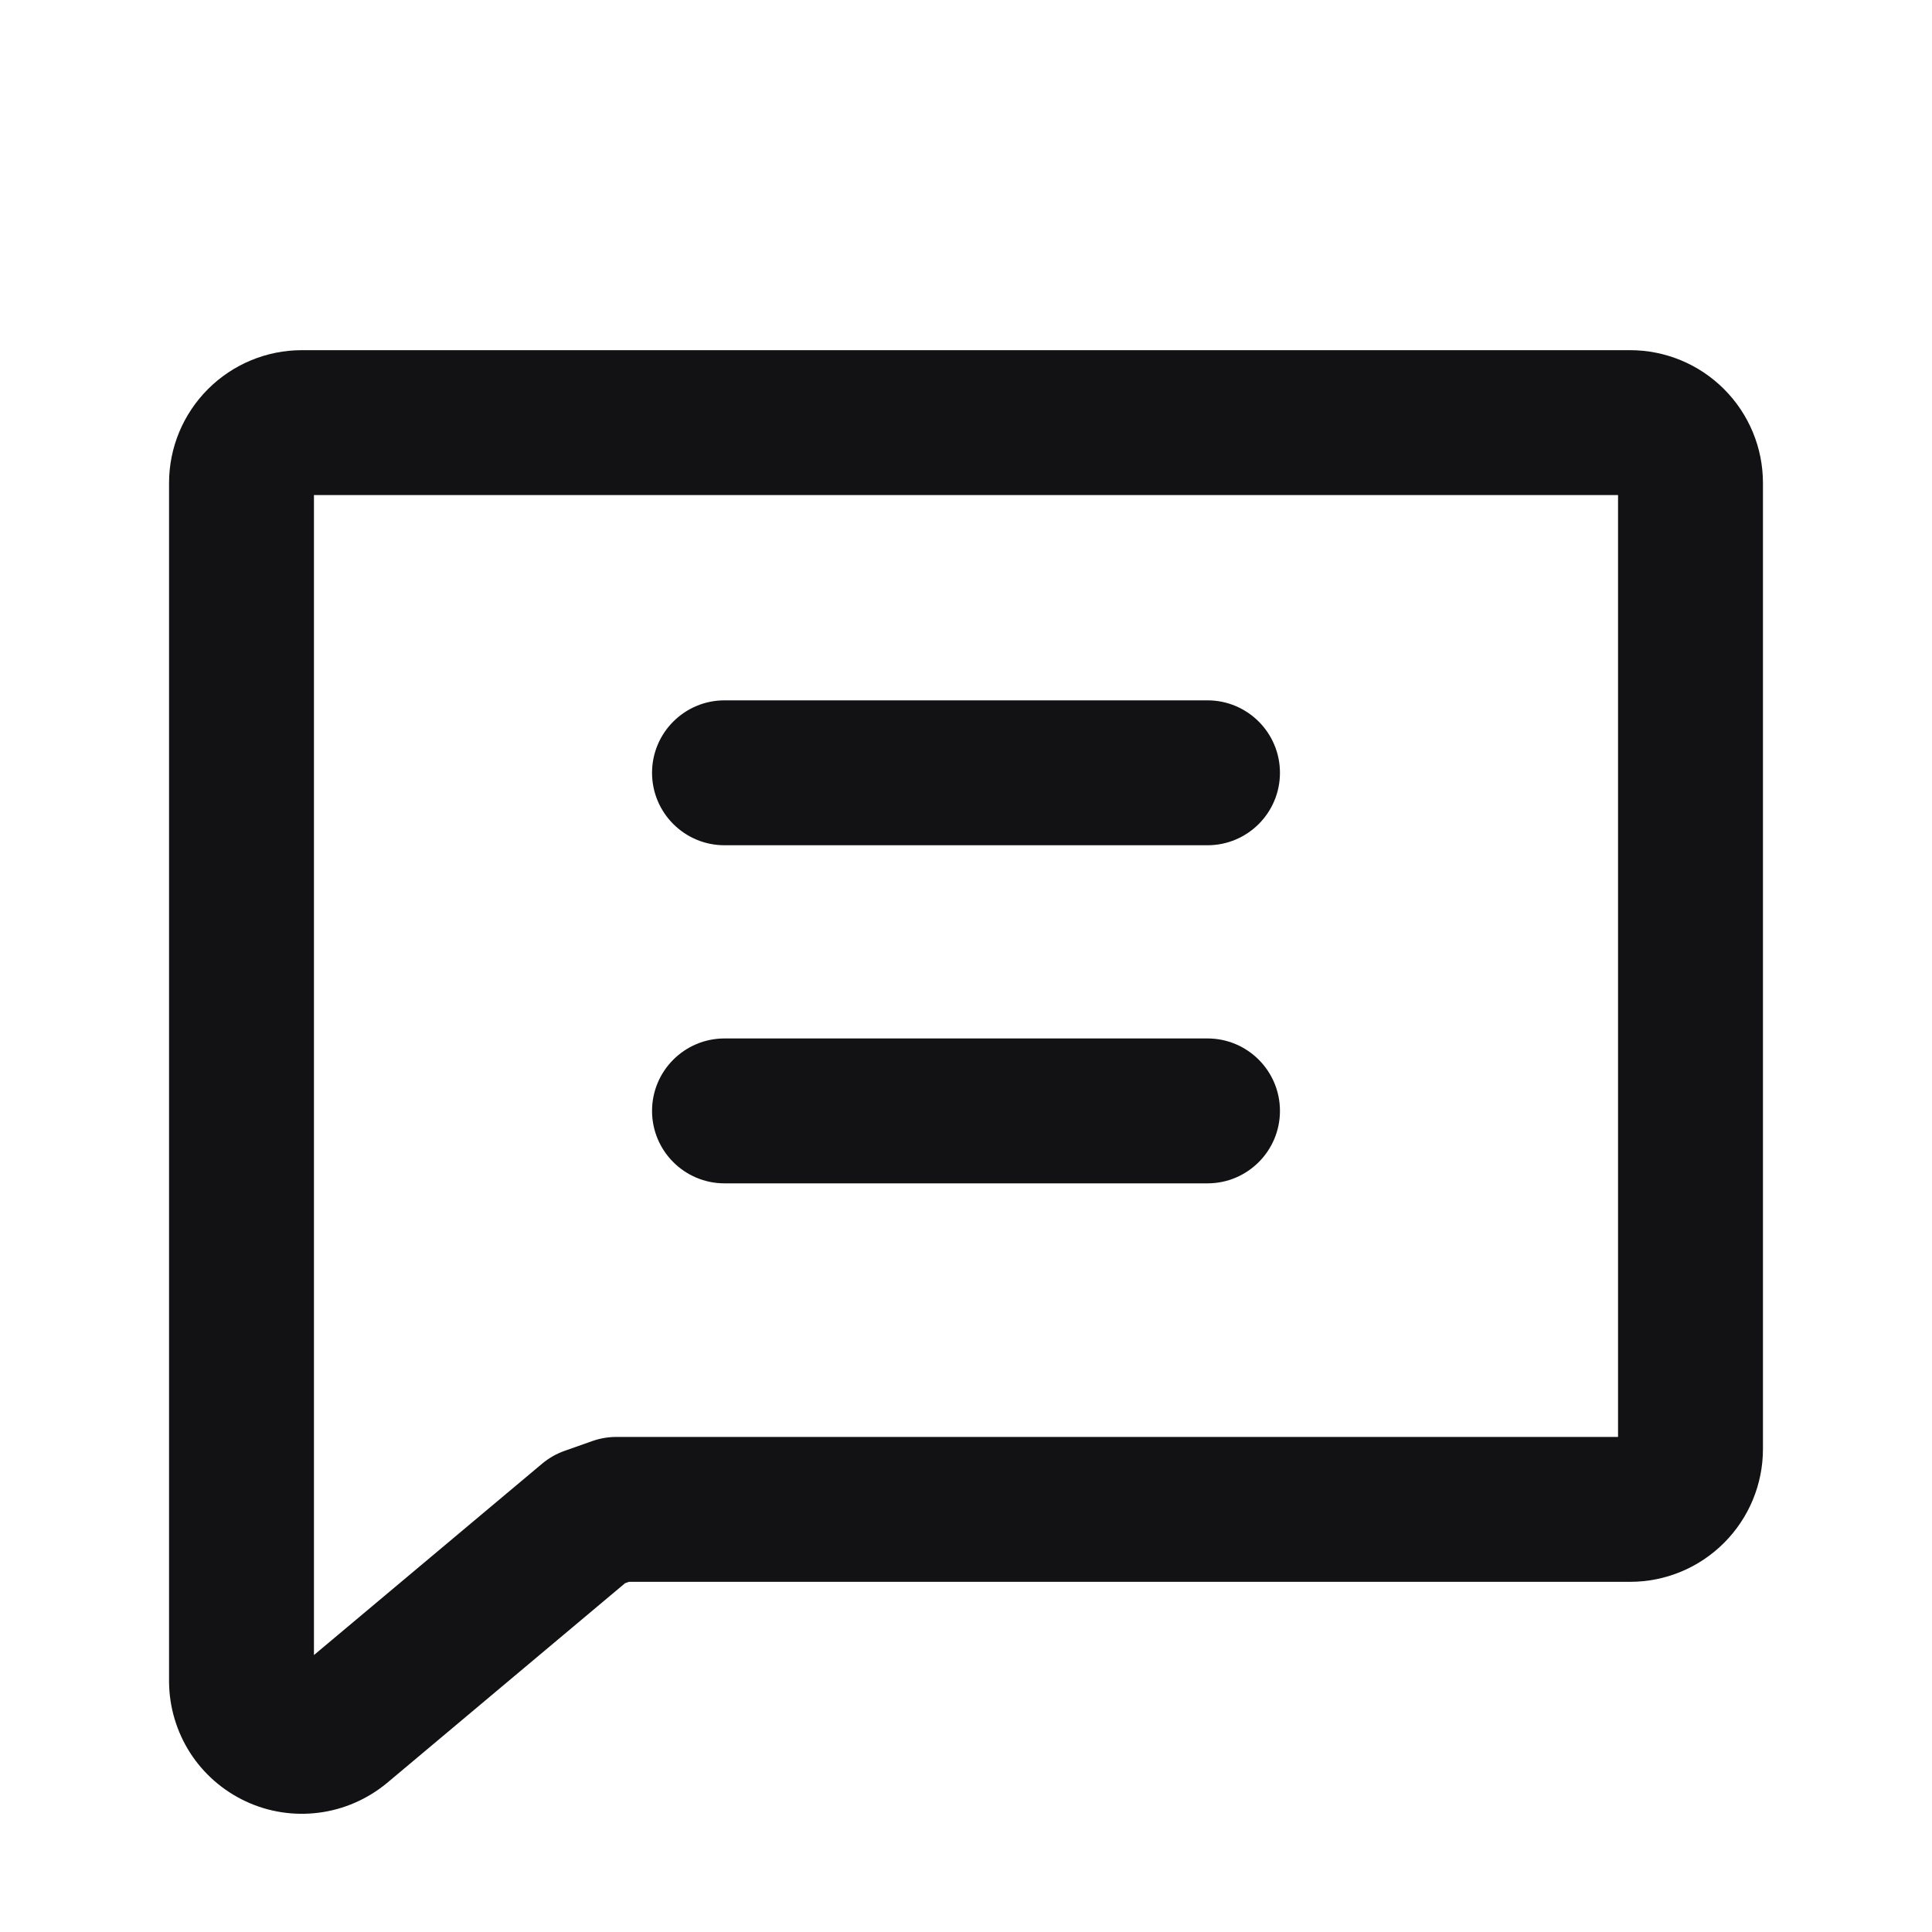
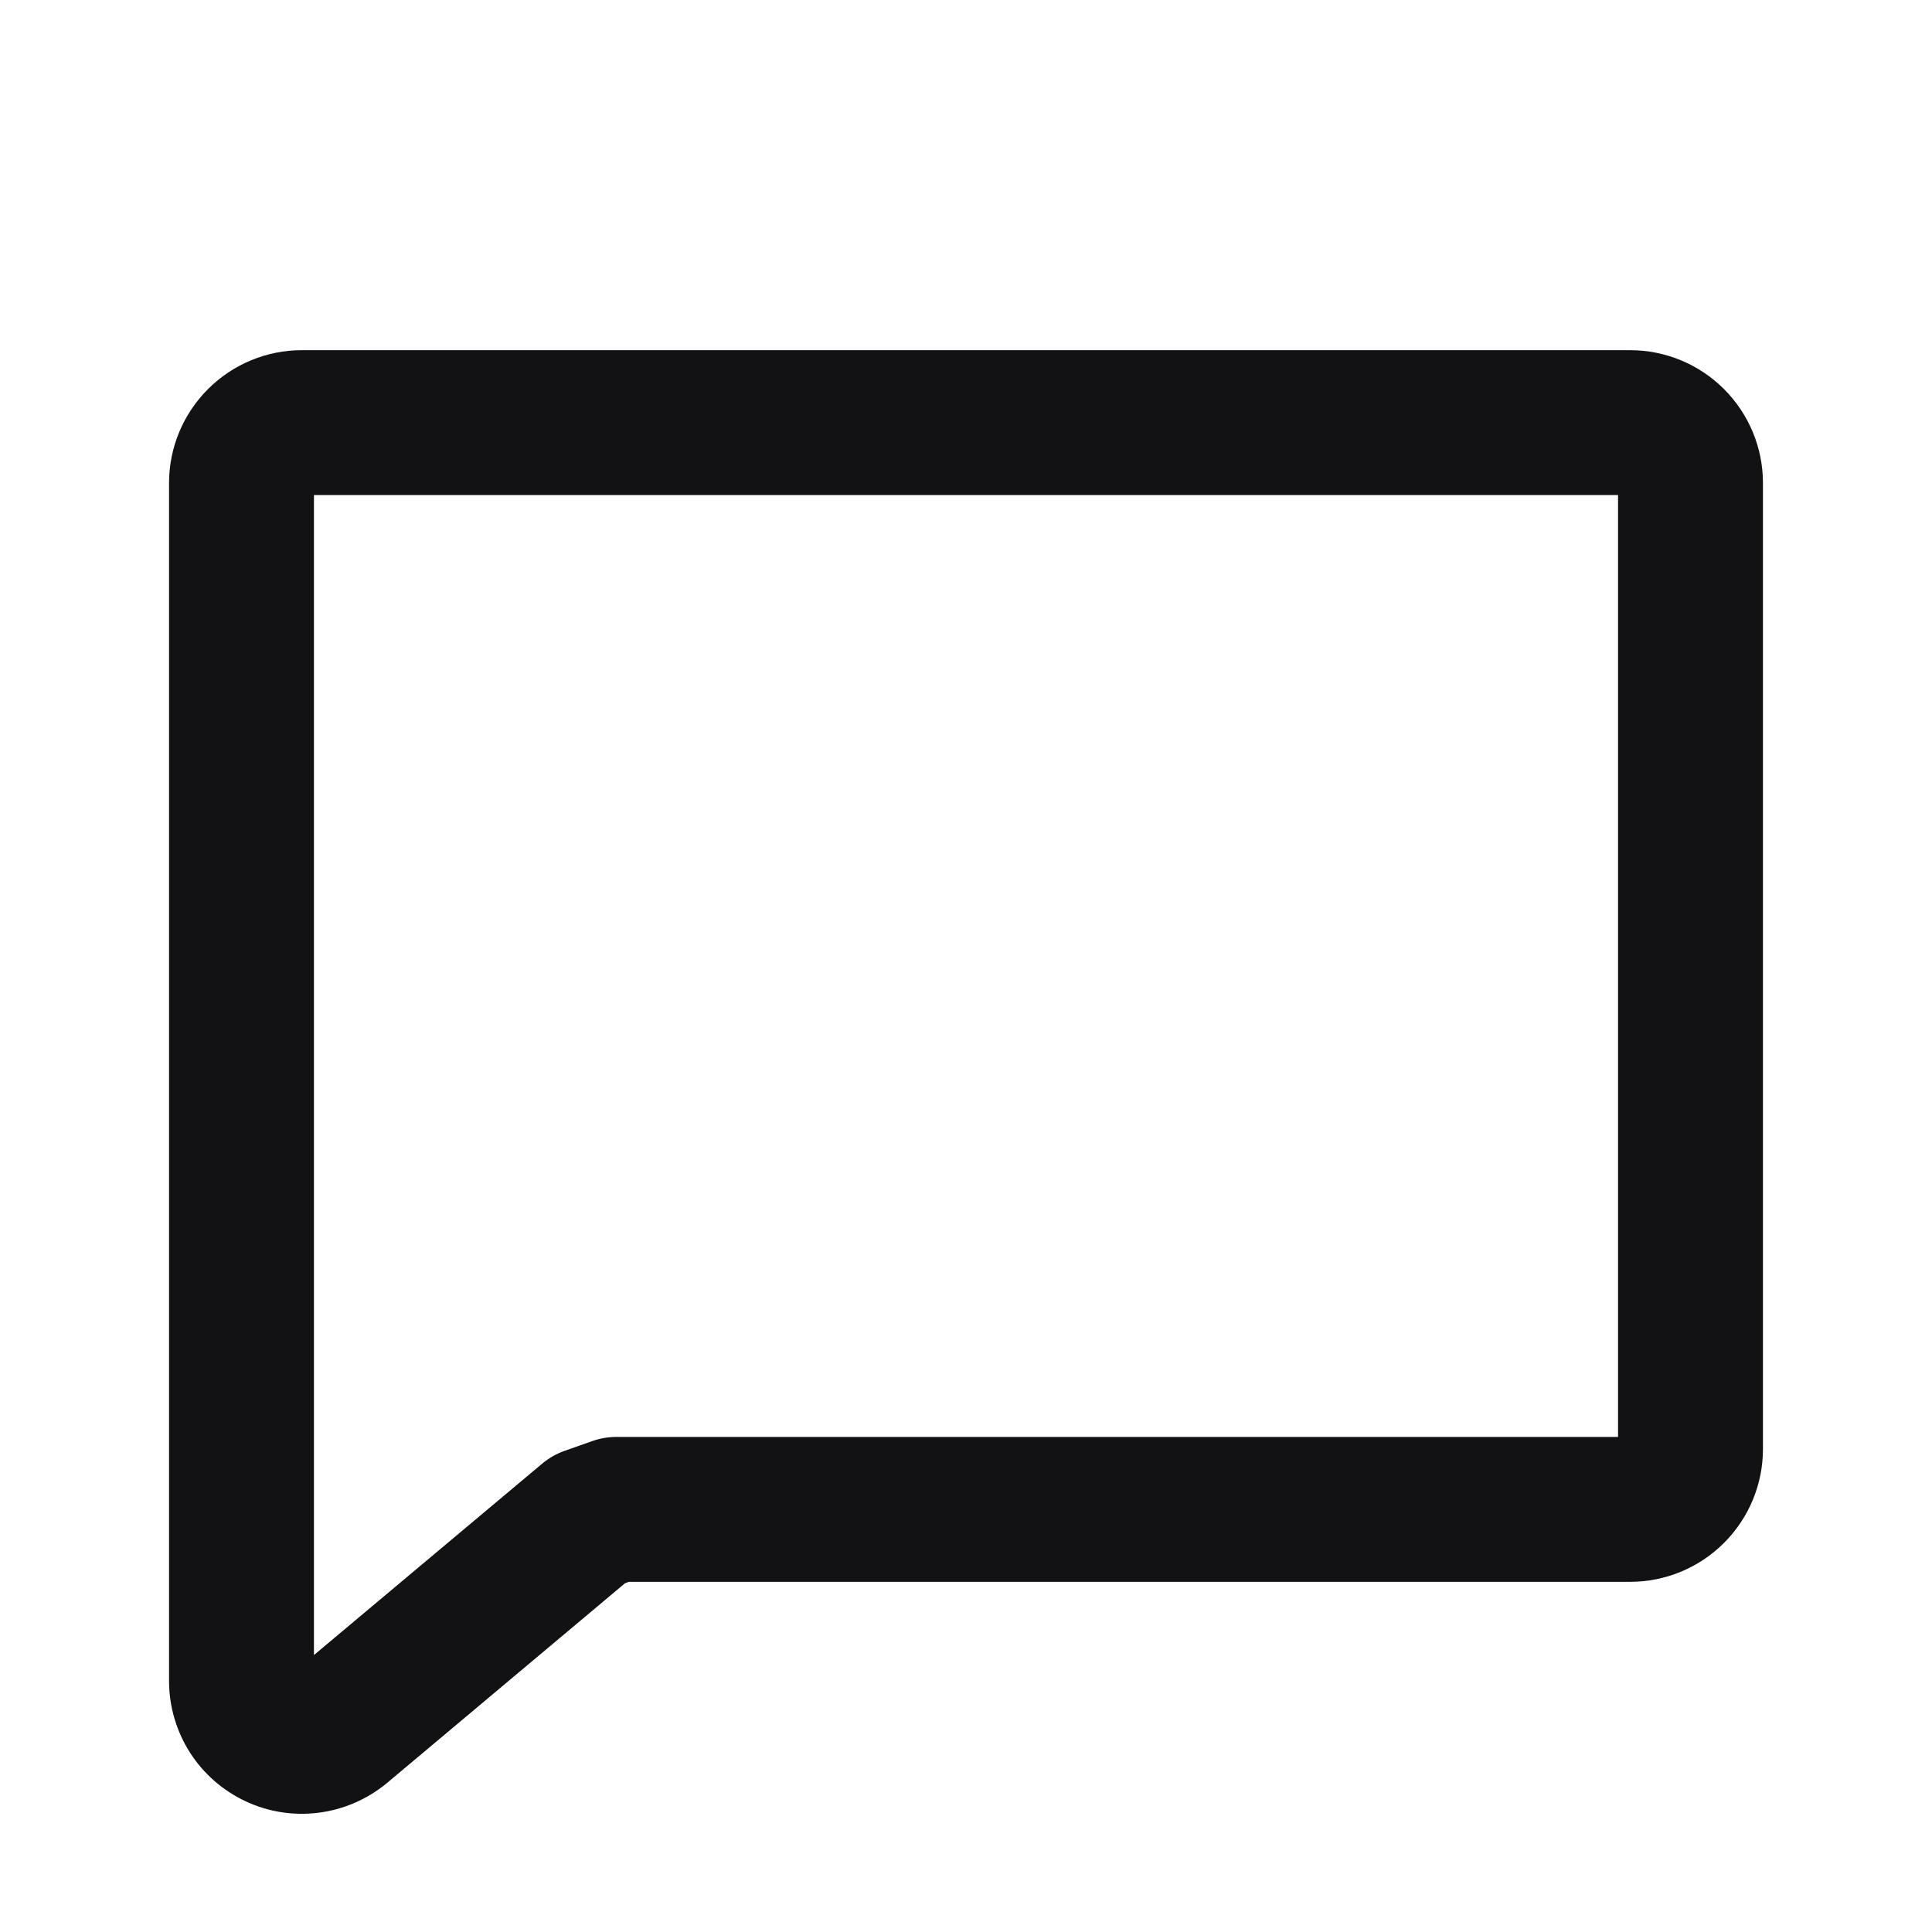
<svg xmlns="http://www.w3.org/2000/svg" width="20" height="20" viewBox="0 0 20 20" fill="none">
  <path fill-rule="evenodd" clip-rule="evenodd" d="M3.25 5.125V17.133L5.612 15.152C5.681 15.094 5.76 15.049 5.845 15.019L6.134 14.917C6.214 14.889 6.298 14.875 6.383 14.875H16.75V5.125H3.25ZM2.153 4.028C2.411 3.77 2.76 3.625 3.125 3.625H16.875C17.24 3.625 17.589 3.77 17.847 4.028C18.105 4.286 18.25 4.635 18.25 5V15C18.25 15.365 18.105 15.714 17.847 15.972C17.589 16.23 17.24 16.375 16.875 16.375H6.511L6.471 16.389L4.002 18.461C3.801 18.626 3.558 18.732 3.3 18.765C3.042 18.798 2.78 18.758 2.545 18.648C2.309 18.538 2.109 18.364 1.968 18.145C1.828 17.926 1.752 17.672 1.75 17.412L1.75 17.406L1.75 5C1.75 4.635 1.895 4.286 2.153 4.028Z" fill="#121113" />
-   <path fill-rule="evenodd" clip-rule="evenodd" d="M6.75 8C6.75 7.586 7.086 7.25 7.5 7.25H12.5C12.914 7.25 13.25 7.586 13.25 8C13.25 8.414 12.914 8.75 12.5 8.75H7.5C7.086 8.75 6.75 8.414 6.75 8Z" fill="#121113" />
-   <path fill-rule="evenodd" clip-rule="evenodd" d="M6.75 11.5C6.75 11.086 7.086 10.75 7.5 10.75H12.5C12.914 10.75 13.25 11.086 13.25 11.5C13.25 11.914 12.914 12.25 12.5 12.25H7.5C7.086 12.25 6.75 11.914 6.75 11.5Z" fill="#121113" />
</svg>